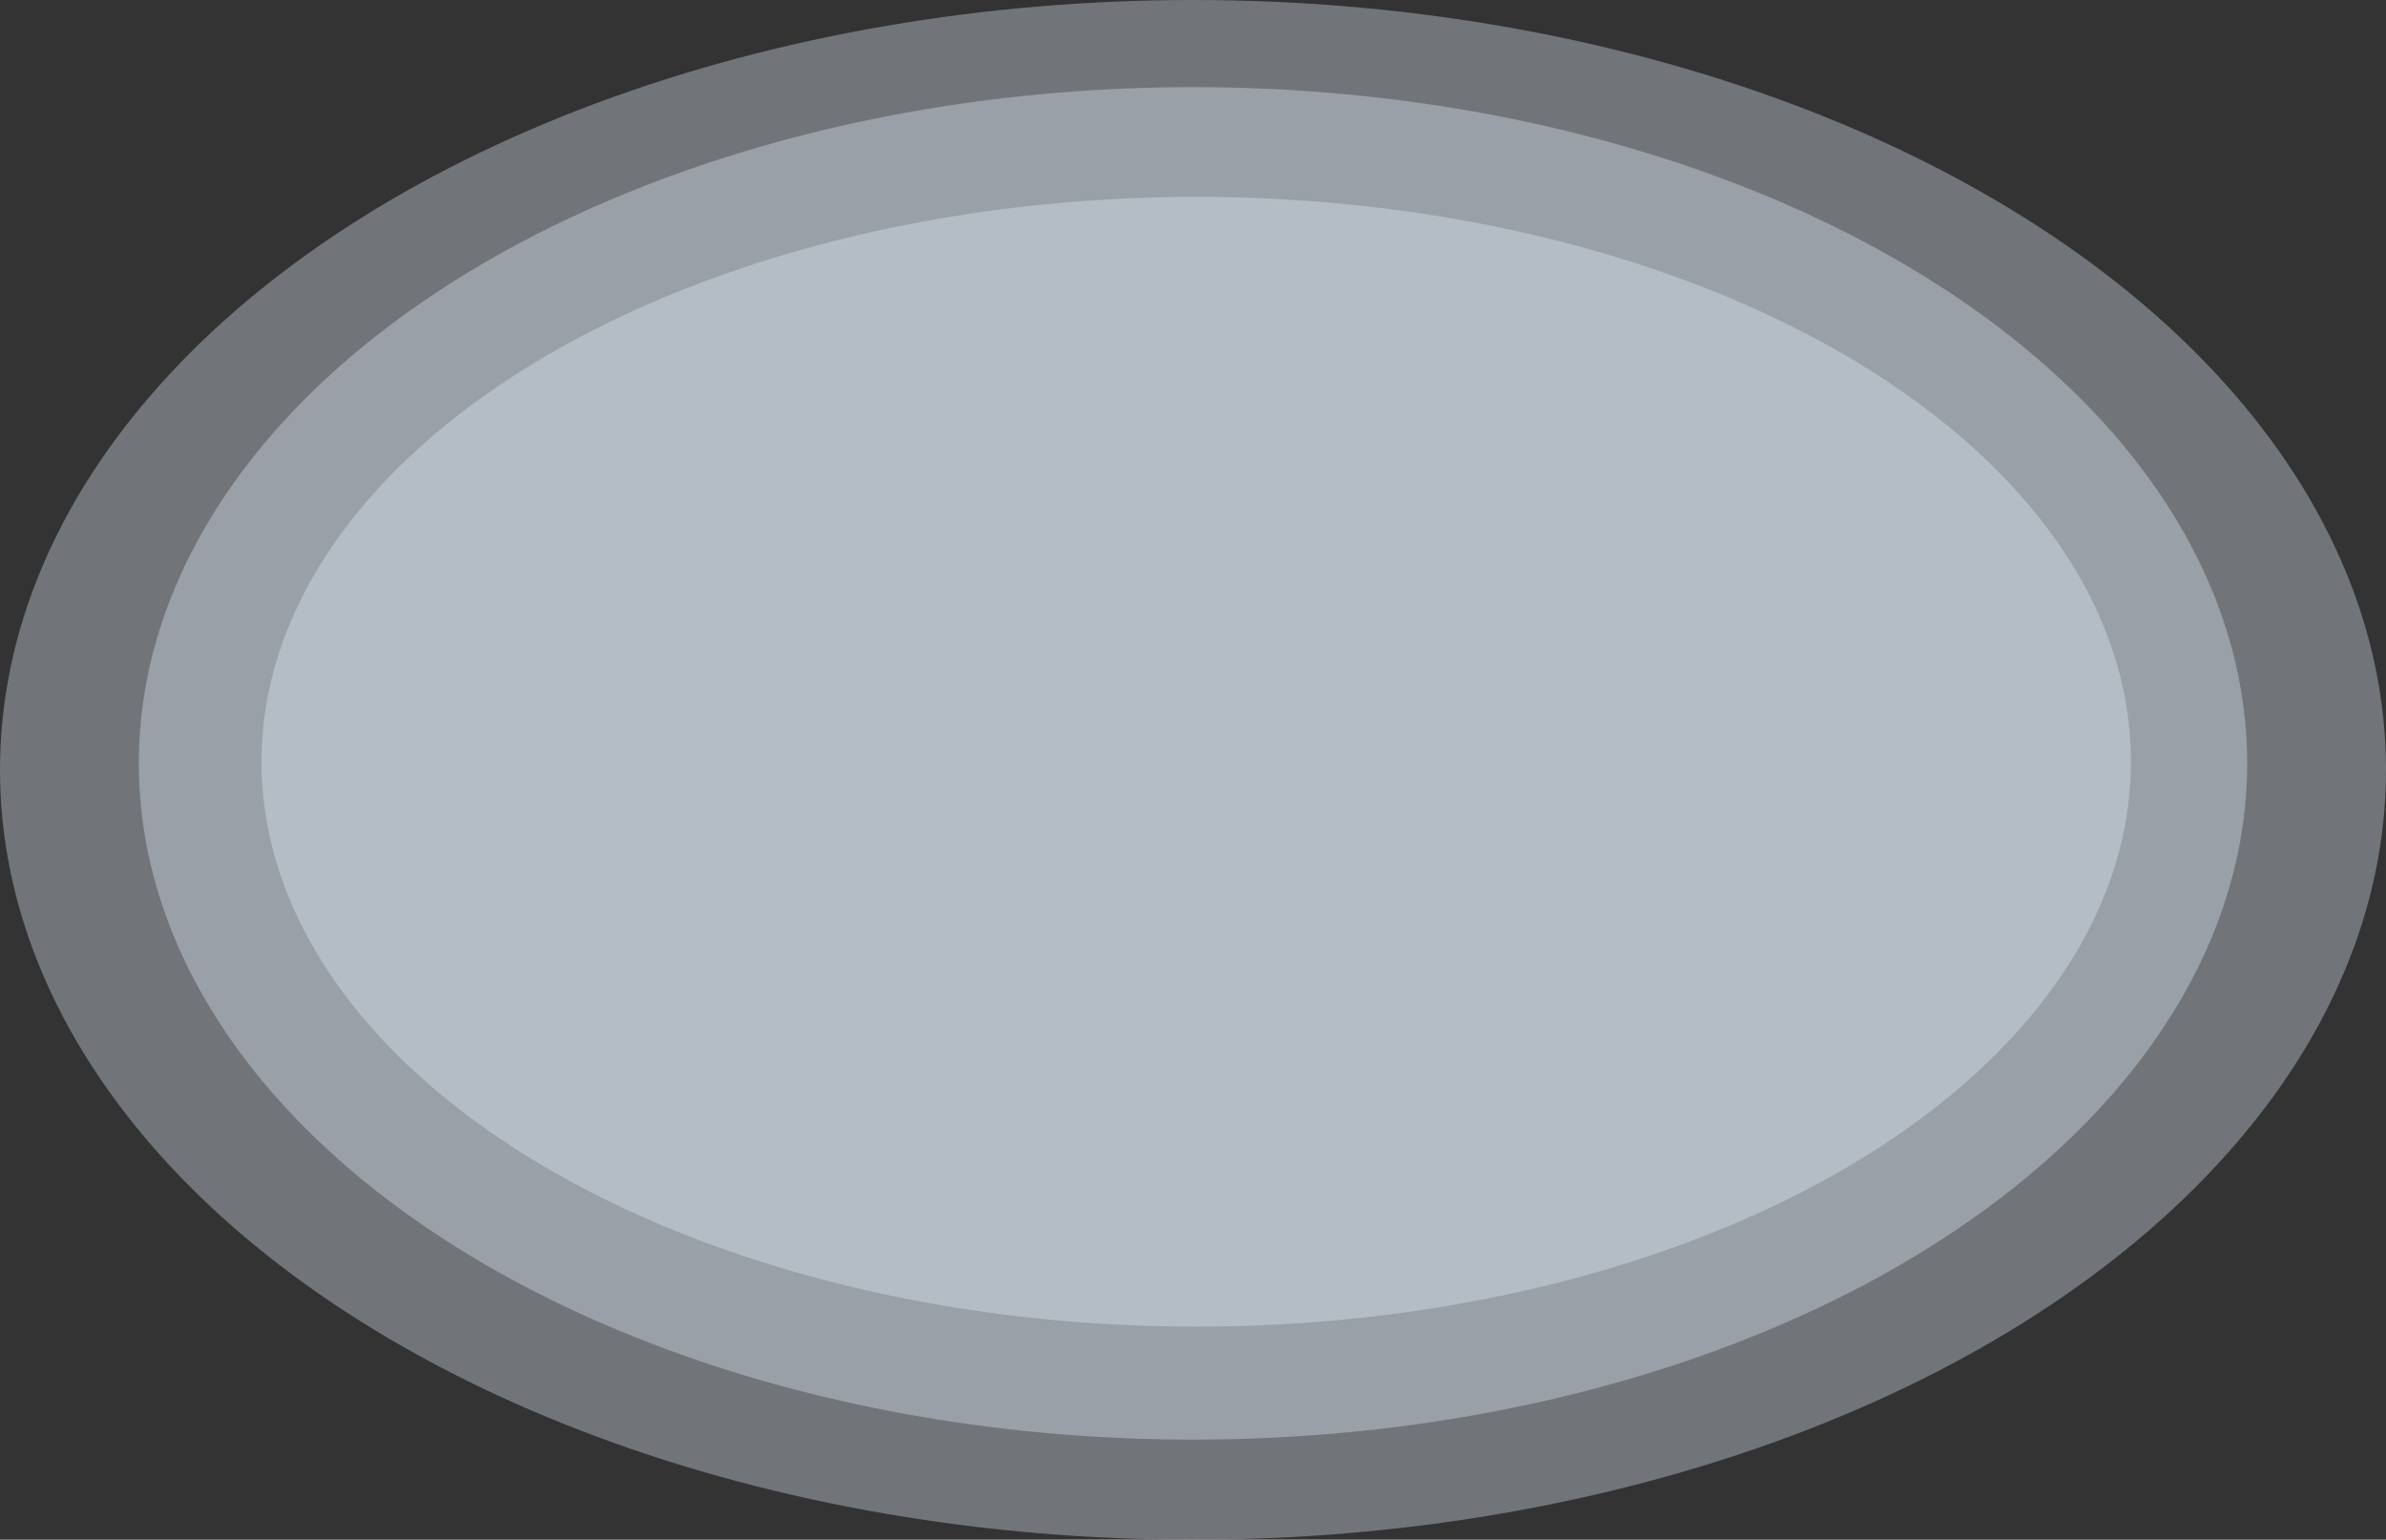
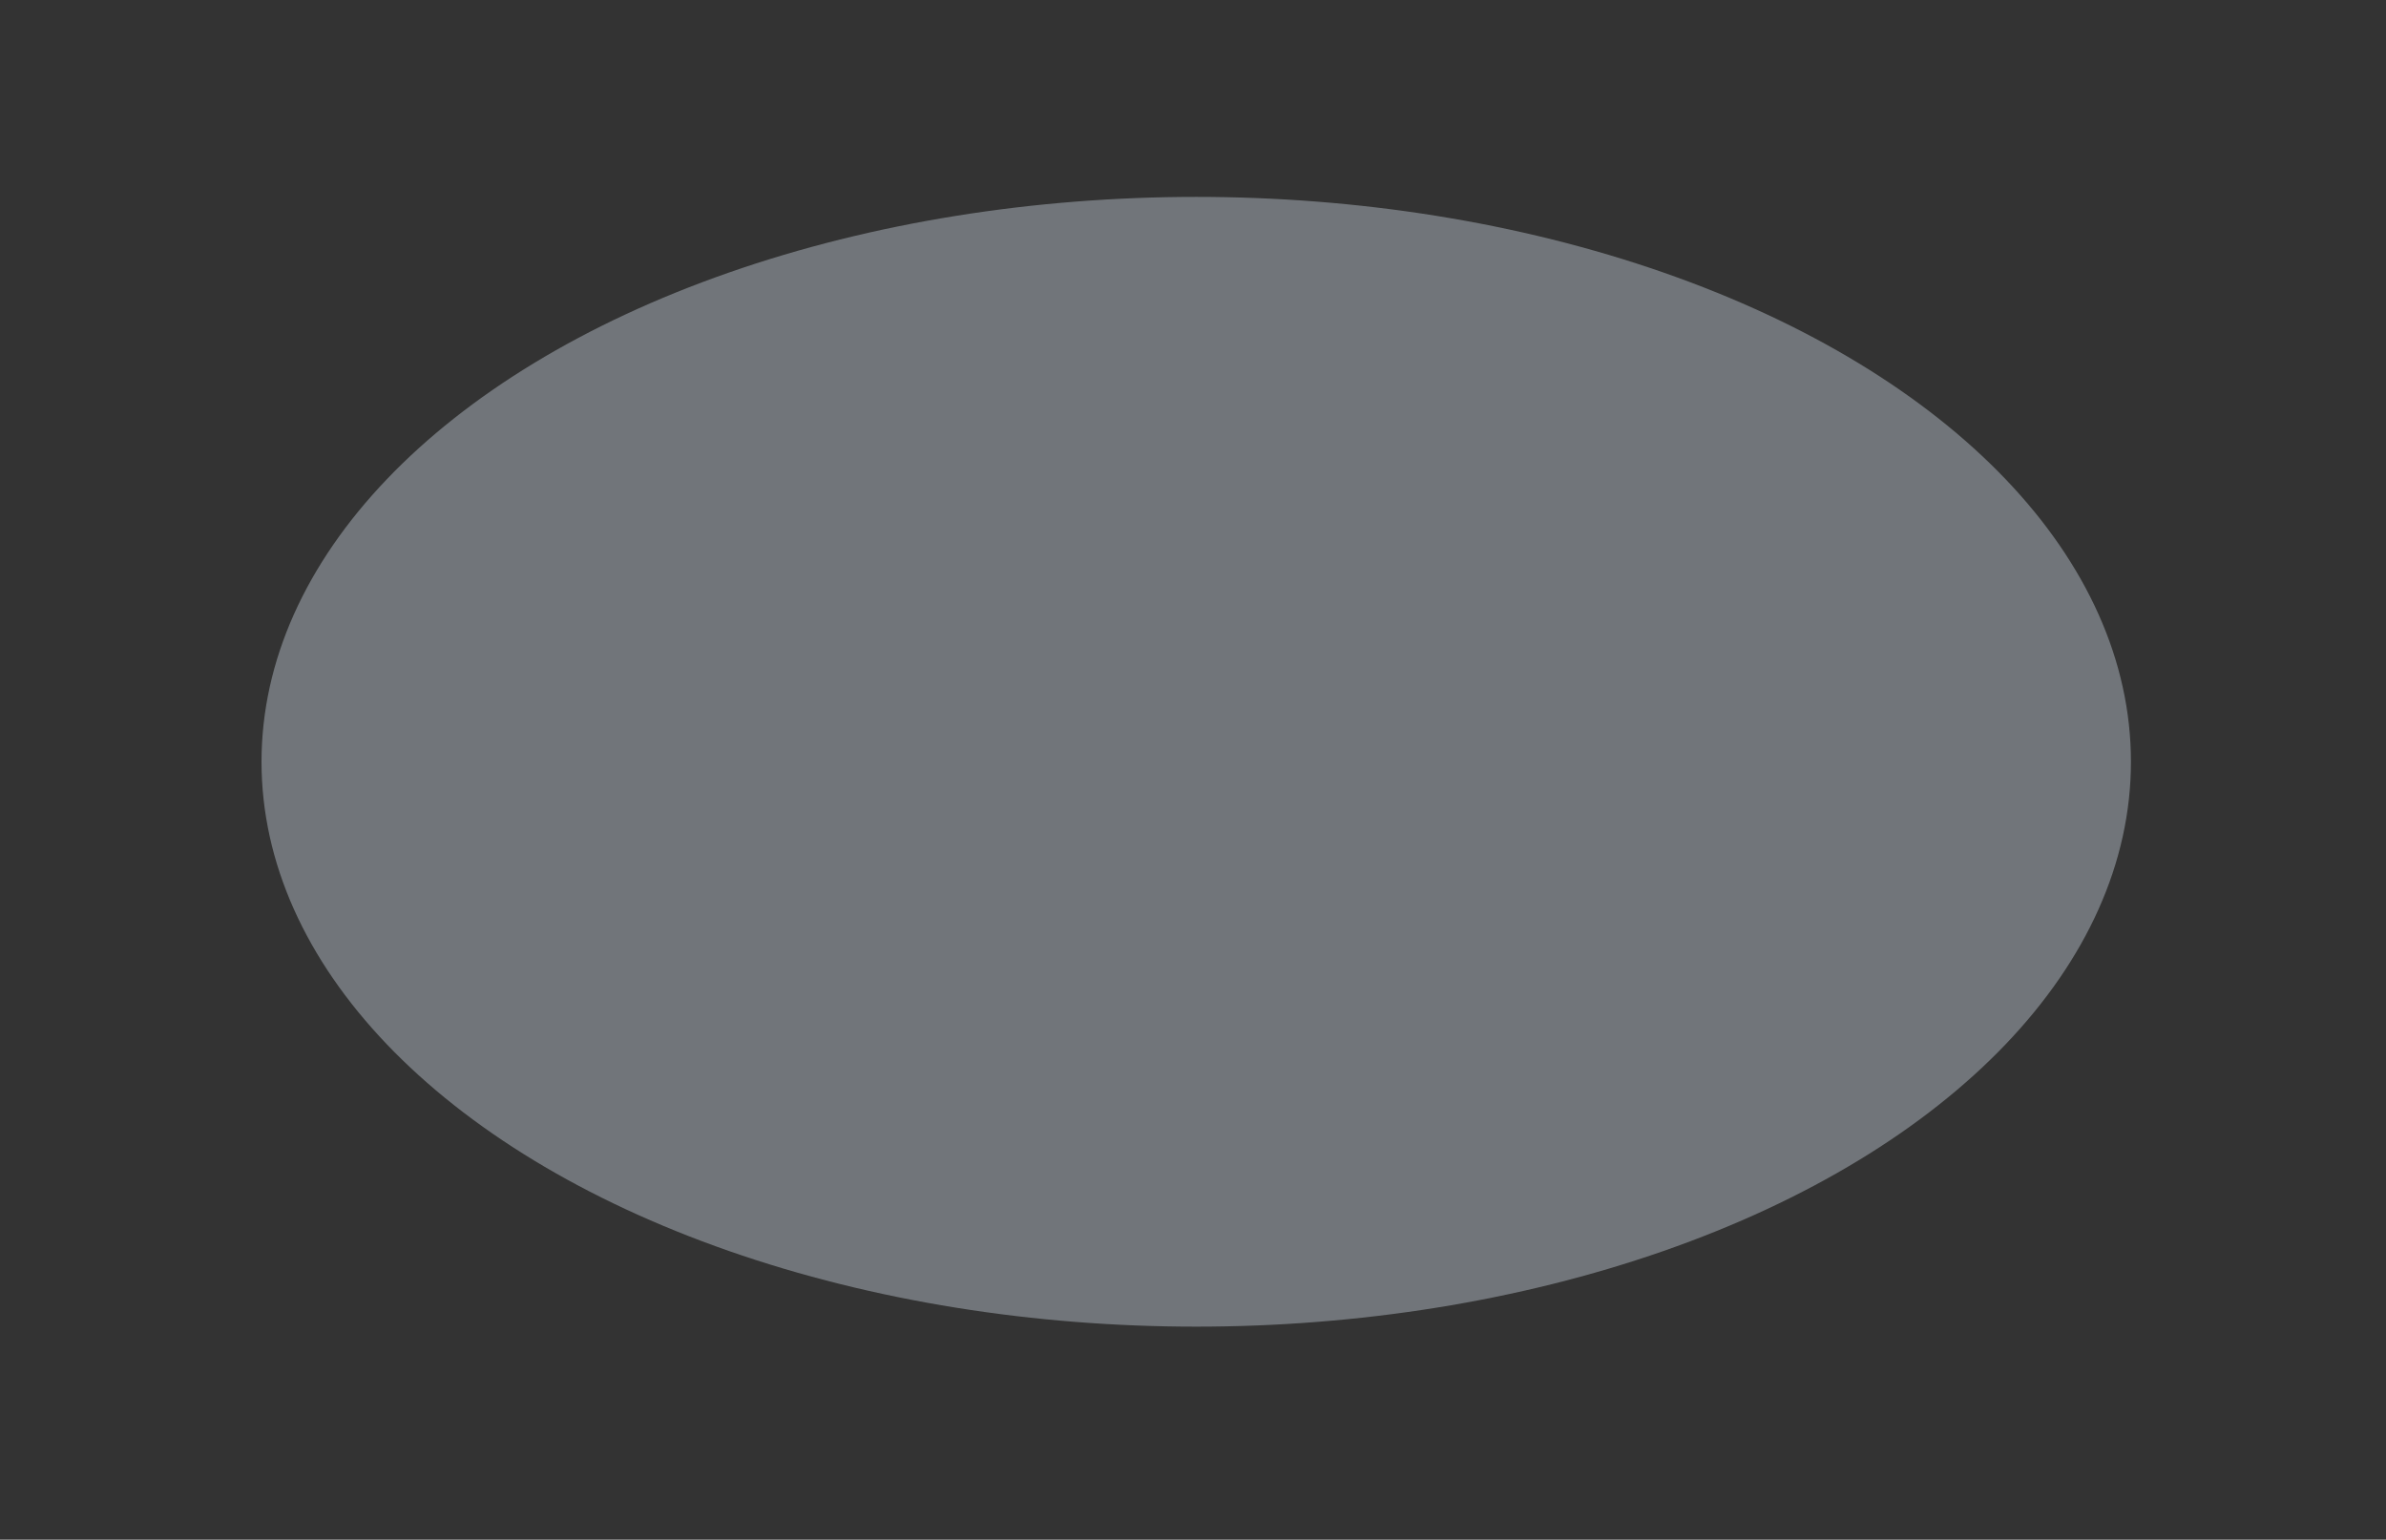
<svg xmlns="http://www.w3.org/2000/svg" width="739" height="477" viewBox="0 0 739 477" fill="none">
  <rect x="0" y="0" width="739" height="477" fill="#333333" stroke="none" />
  <g style="mix-blend-mode:multiply" opacity="0.35">
-     <ellipse cx="369.5" cy="238.5" rx="369.5" ry="238.5" fill="#E6F2FF" />
-   </g>
+     </g>
  <g style="mix-blend-mode:multiply" opacity="0.35">
-     <ellipse cx="369.5" cy="236.5" rx="326.5" ry="209.5" fill="#E6F2FF" />
-   </g>
+     </g>
  <g style="mix-blend-mode:multiply" opacity="0.35">
    <ellipse cx="370.5" cy="236" rx="289.5" ry="175" fill="#E6F2FF" />
  </g>
</svg>